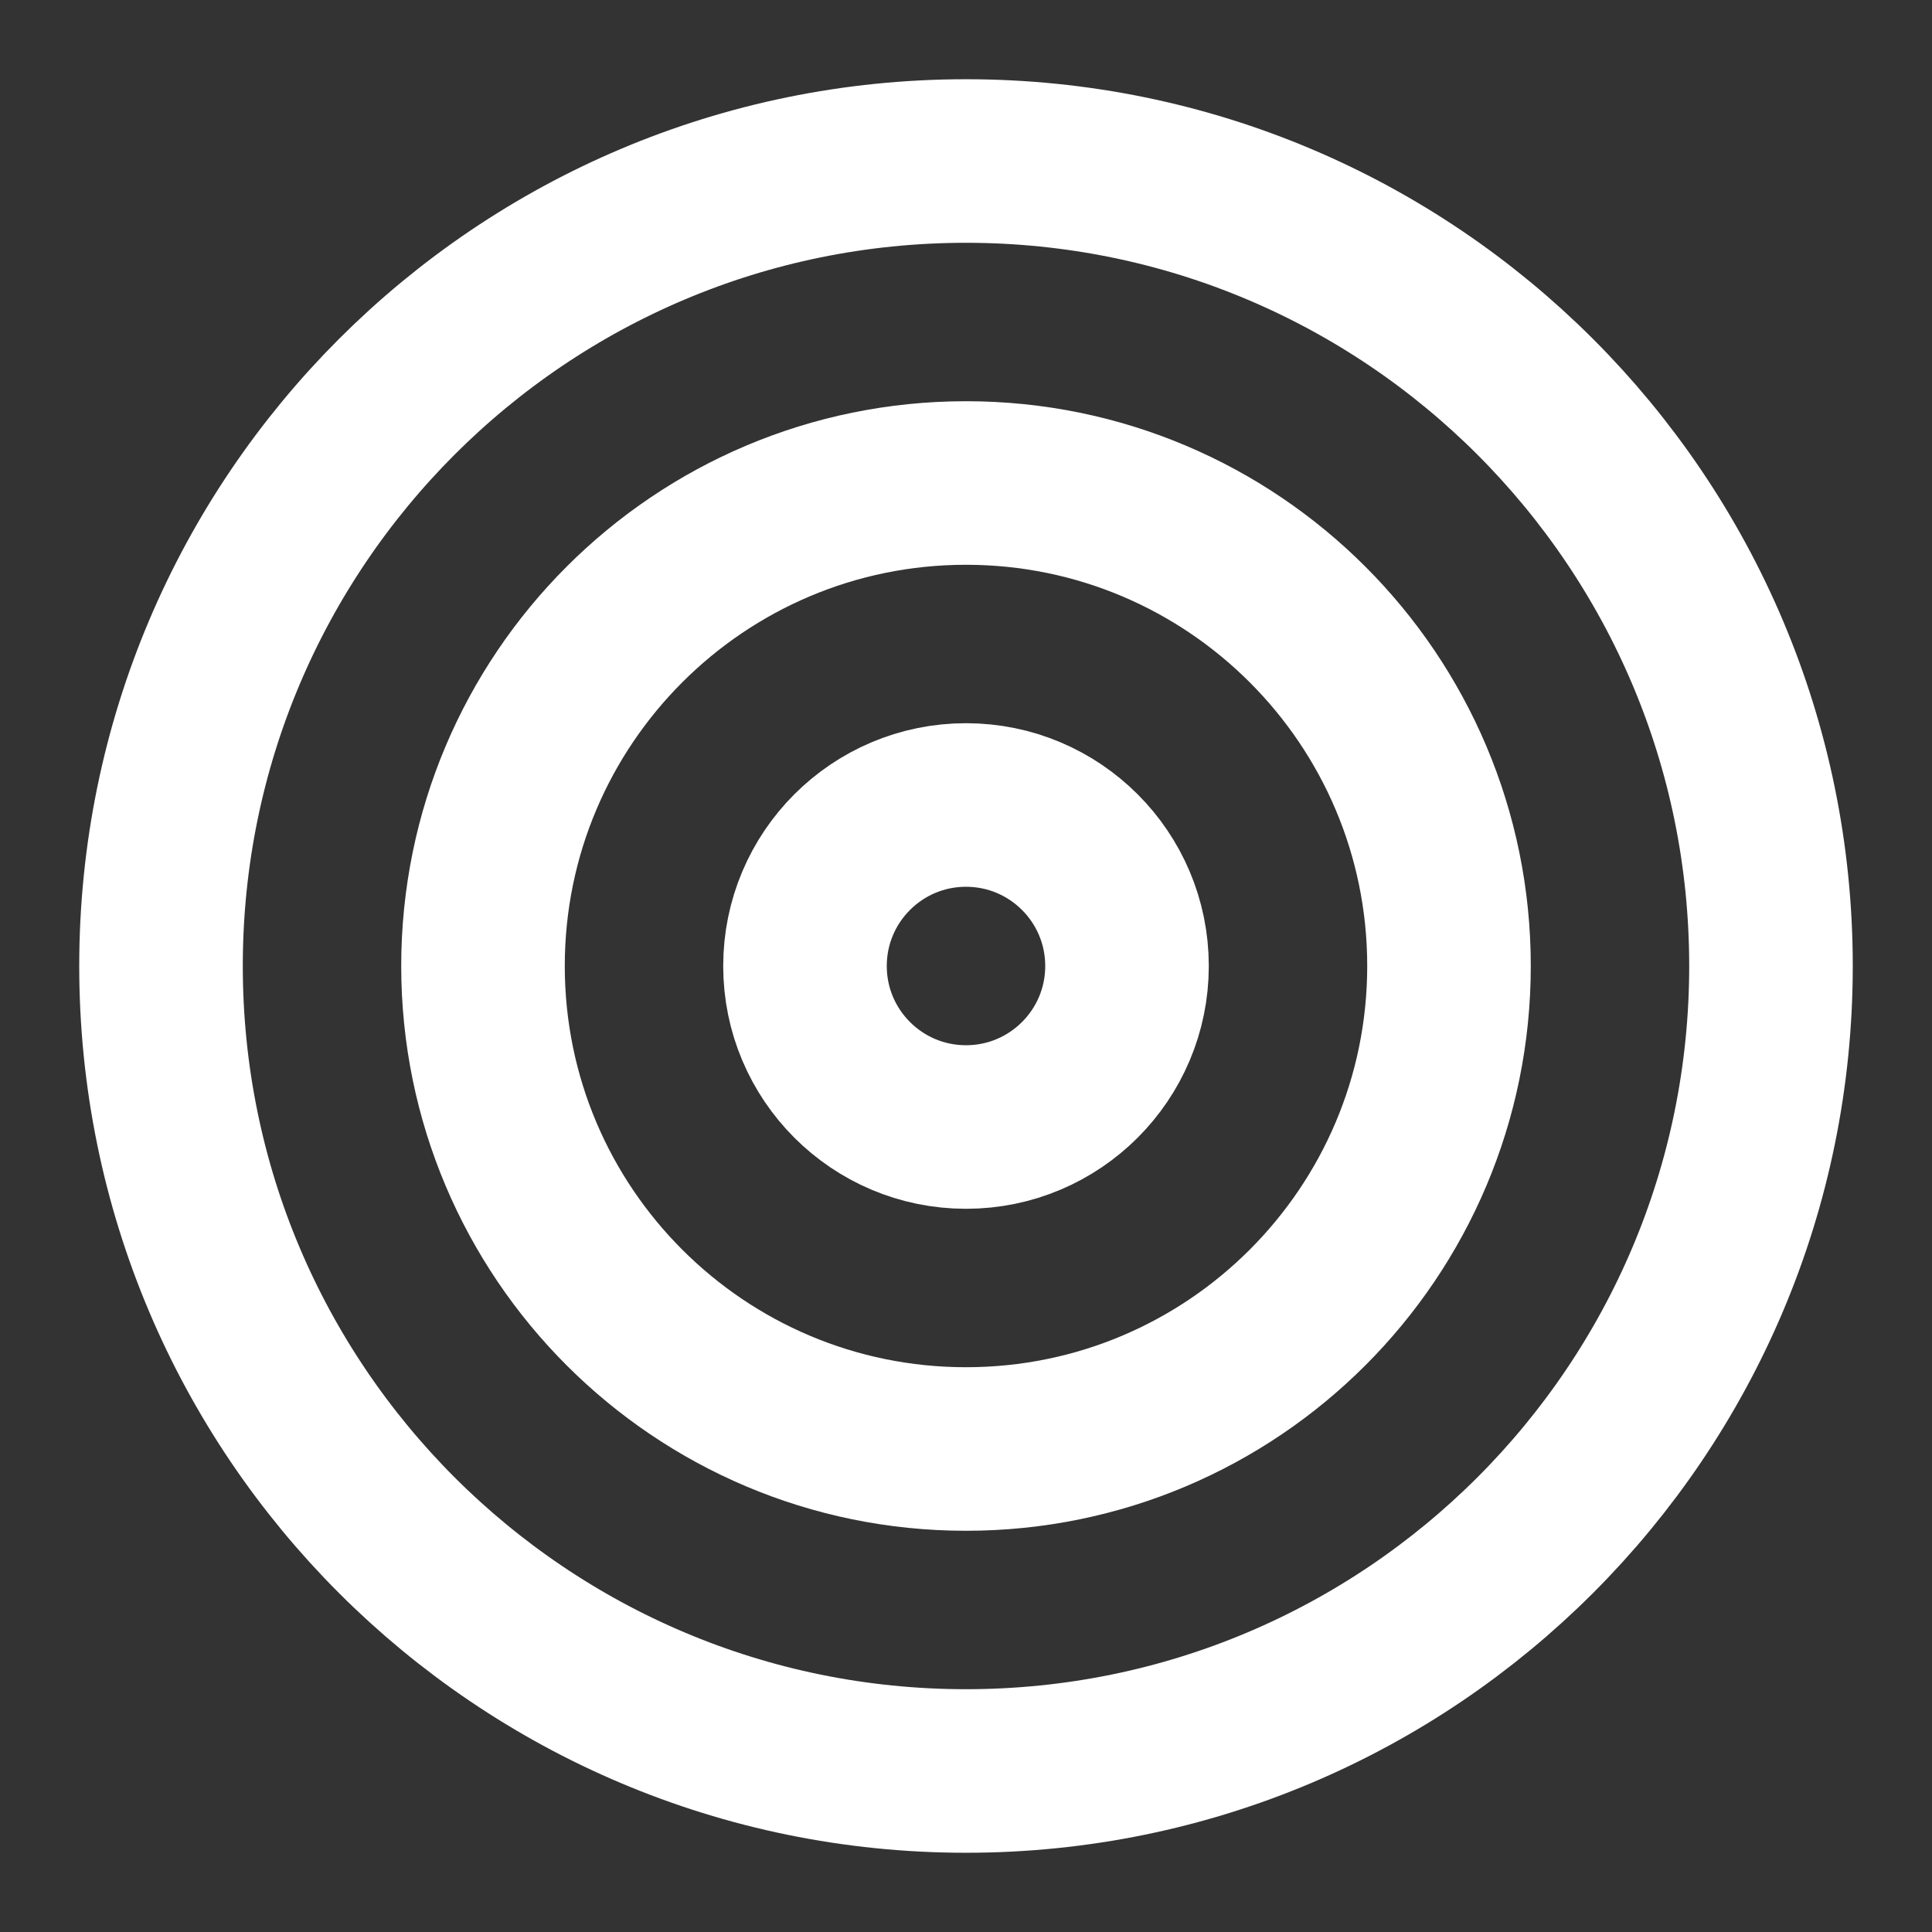
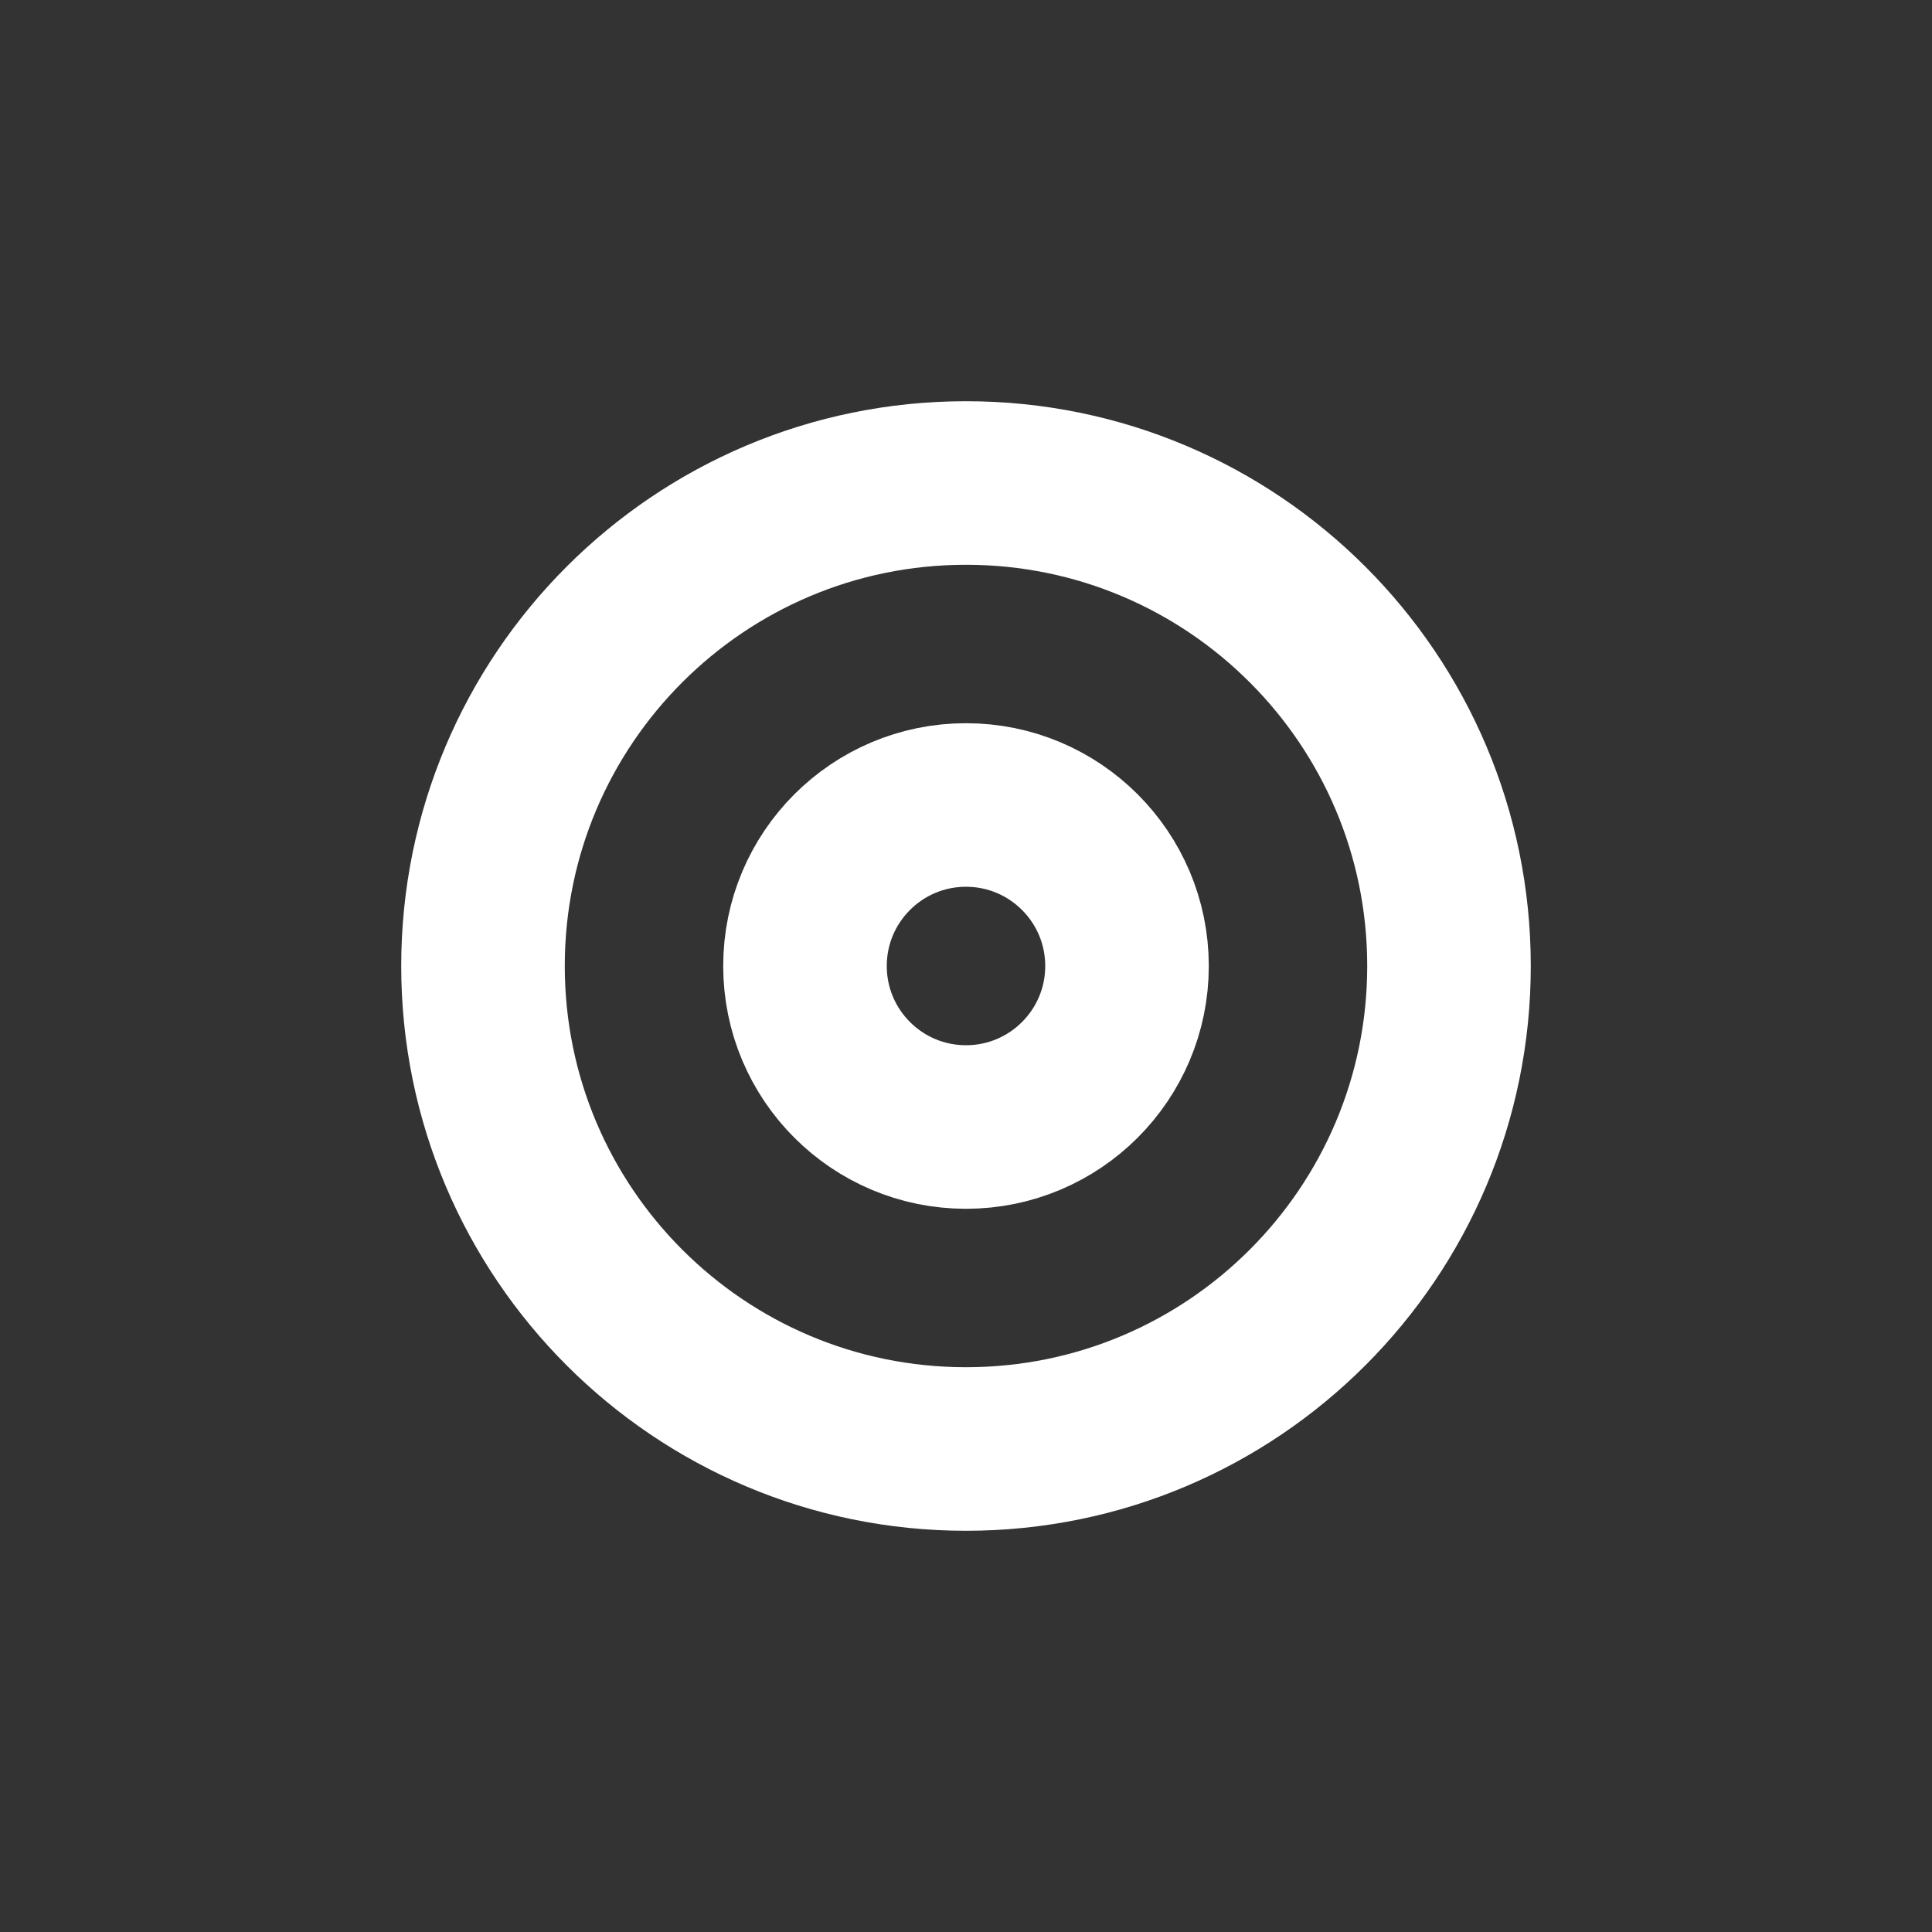
<svg xmlns="http://www.w3.org/2000/svg" width="44" height="44" viewBox="0 0 44 44" fill="none">
  <rect x="0" y="0" width="44" height="44" fill="#333333" stroke="none" />
-   <path d="M22 40.333C32.125 40.333 40.333 32.125 40.333 22C40.333 11.875 32.125 3.667 22 3.667C11.875 3.667 3.667 11.875 3.667 22C3.667 32.125 11.875 40.333 22 40.333Z" stroke="white" stroke-width="3.725" stroke-linecap="round" stroke-linejoin="round" />
  <path d="M22 33C28.075 33 33 28.075 33 22C33 15.925 28.075 11 22 11C15.925 11 11 15.925 11 22C11 28.075 15.925 33 22 33Z" stroke="white" stroke-width="3.725" stroke-linecap="round" stroke-linejoin="round" />
-   <path d="M22 25.667C24.025 25.667 25.667 24.025 25.667 22C25.667 19.975 24.025 18.333 22 18.333C19.975 18.333 18.333 19.975 18.333 22C18.333 24.025 19.975 25.667 22 25.667Z" stroke="white" stroke-width="3.725" stroke-linecap="round" stroke-linejoin="round" />
+   <path d="M22 25.667C24.025 25.667 25.667 24.025 25.667 22C25.667 19.975 24.025 18.333 22 18.333C19.975 18.333 18.333 19.975 18.333 22C18.333 24.025 19.975 25.667 22 25.667" stroke="white" stroke-width="3.725" stroke-linecap="round" stroke-linejoin="round" />
</svg>